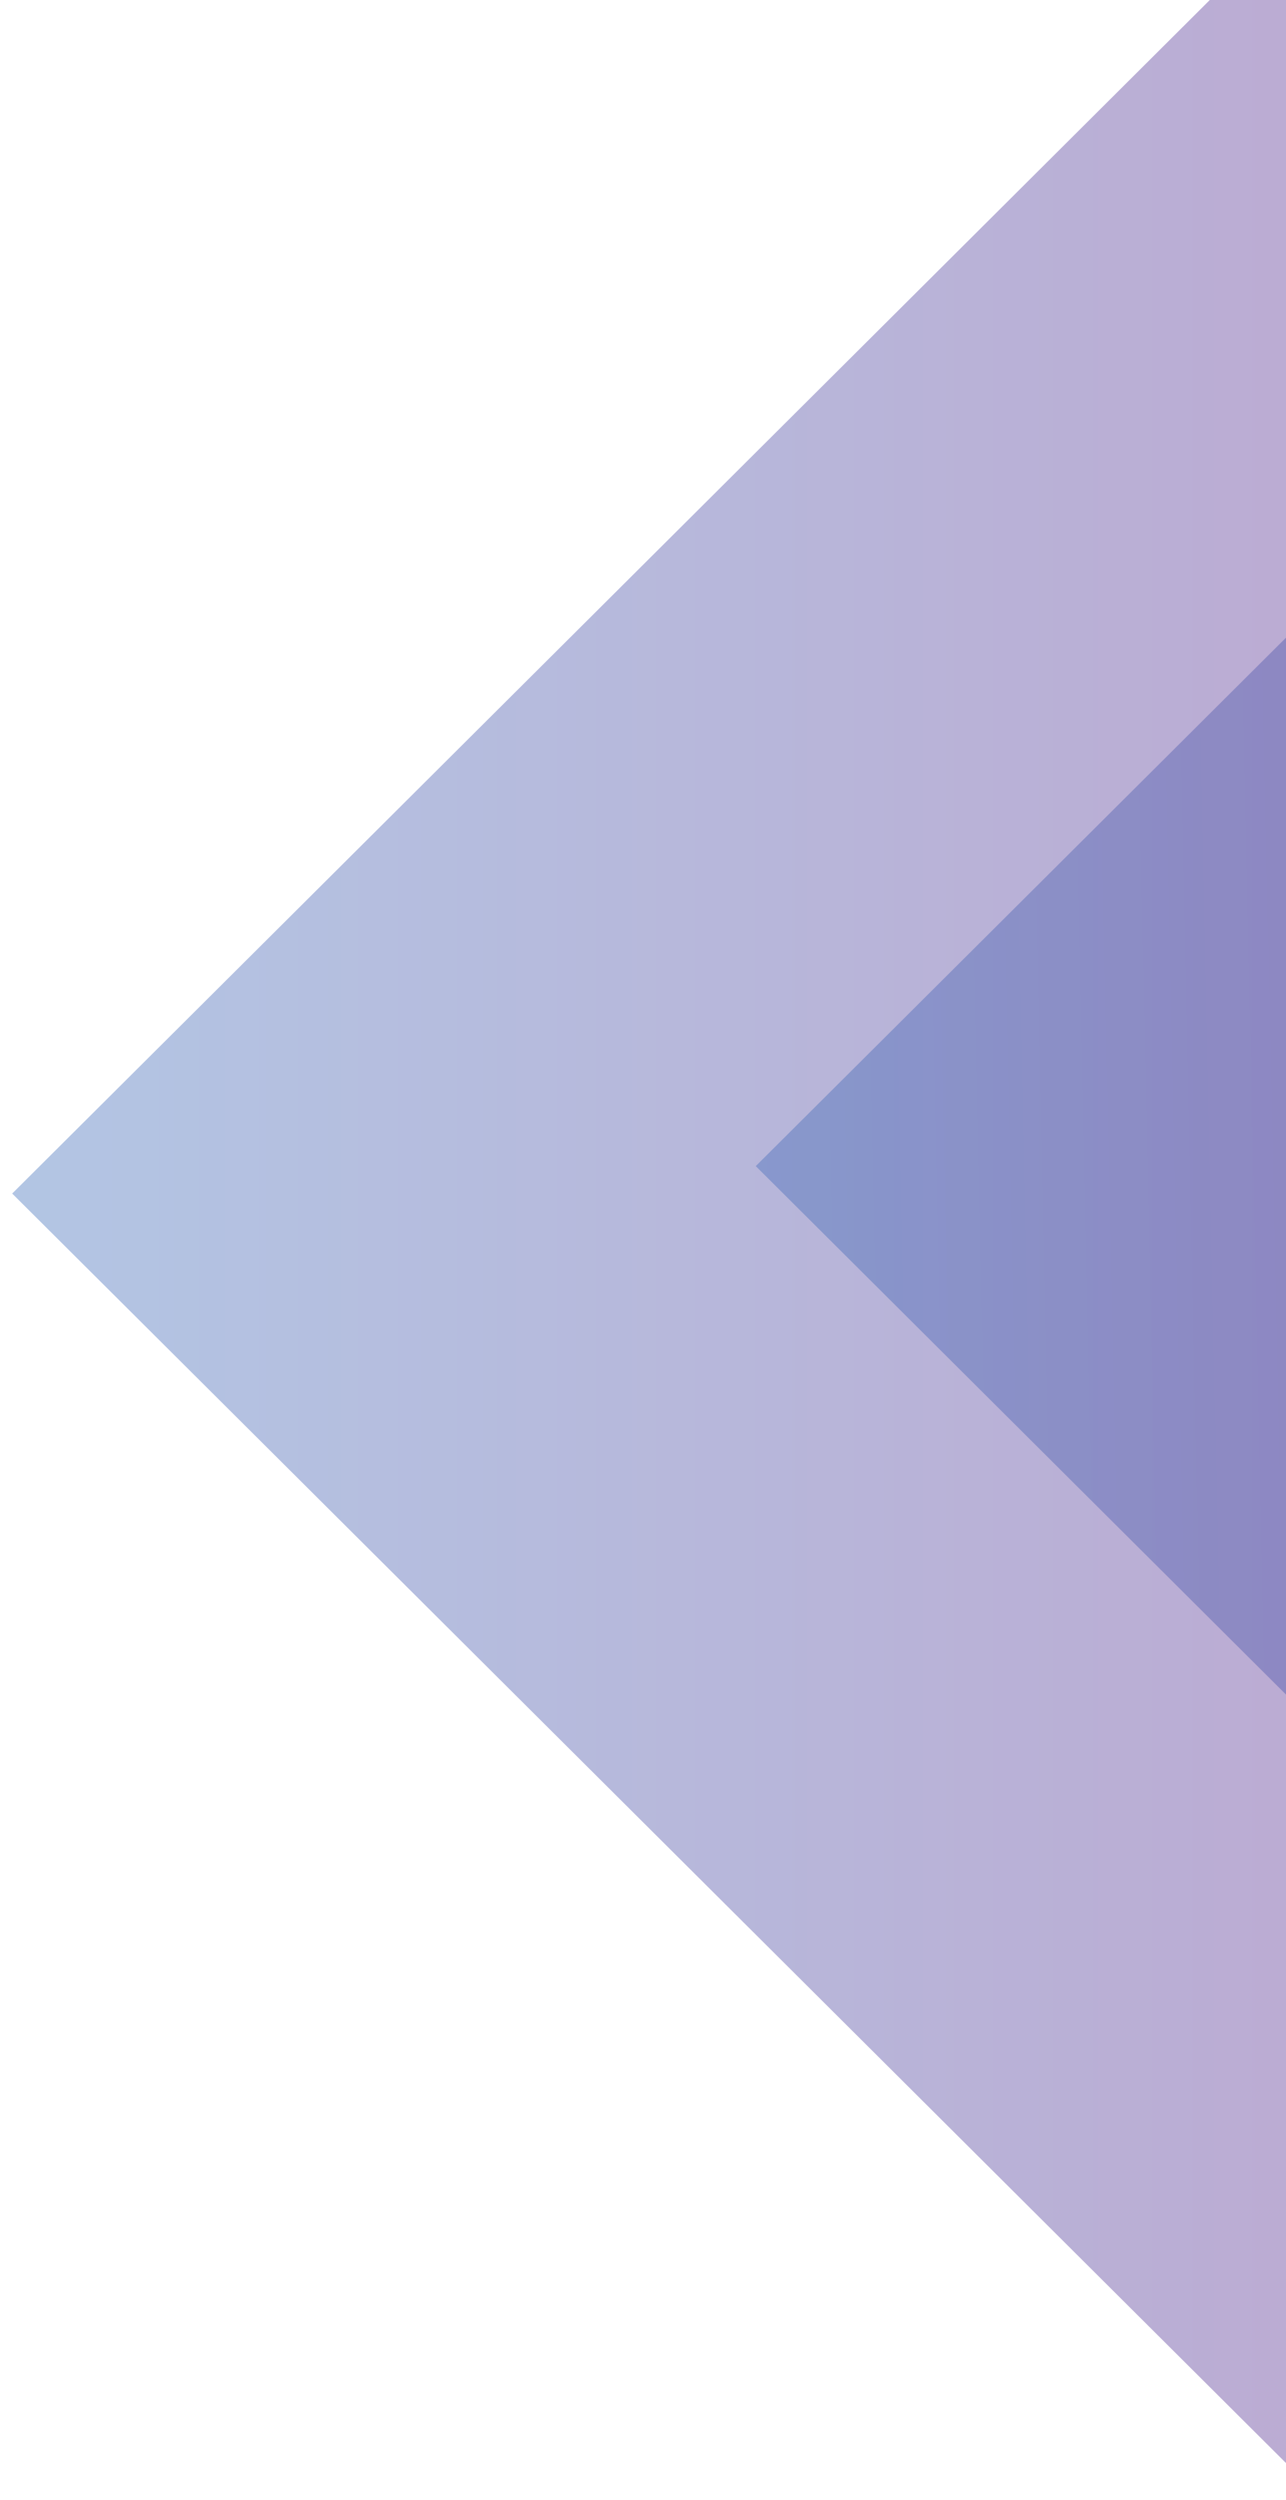
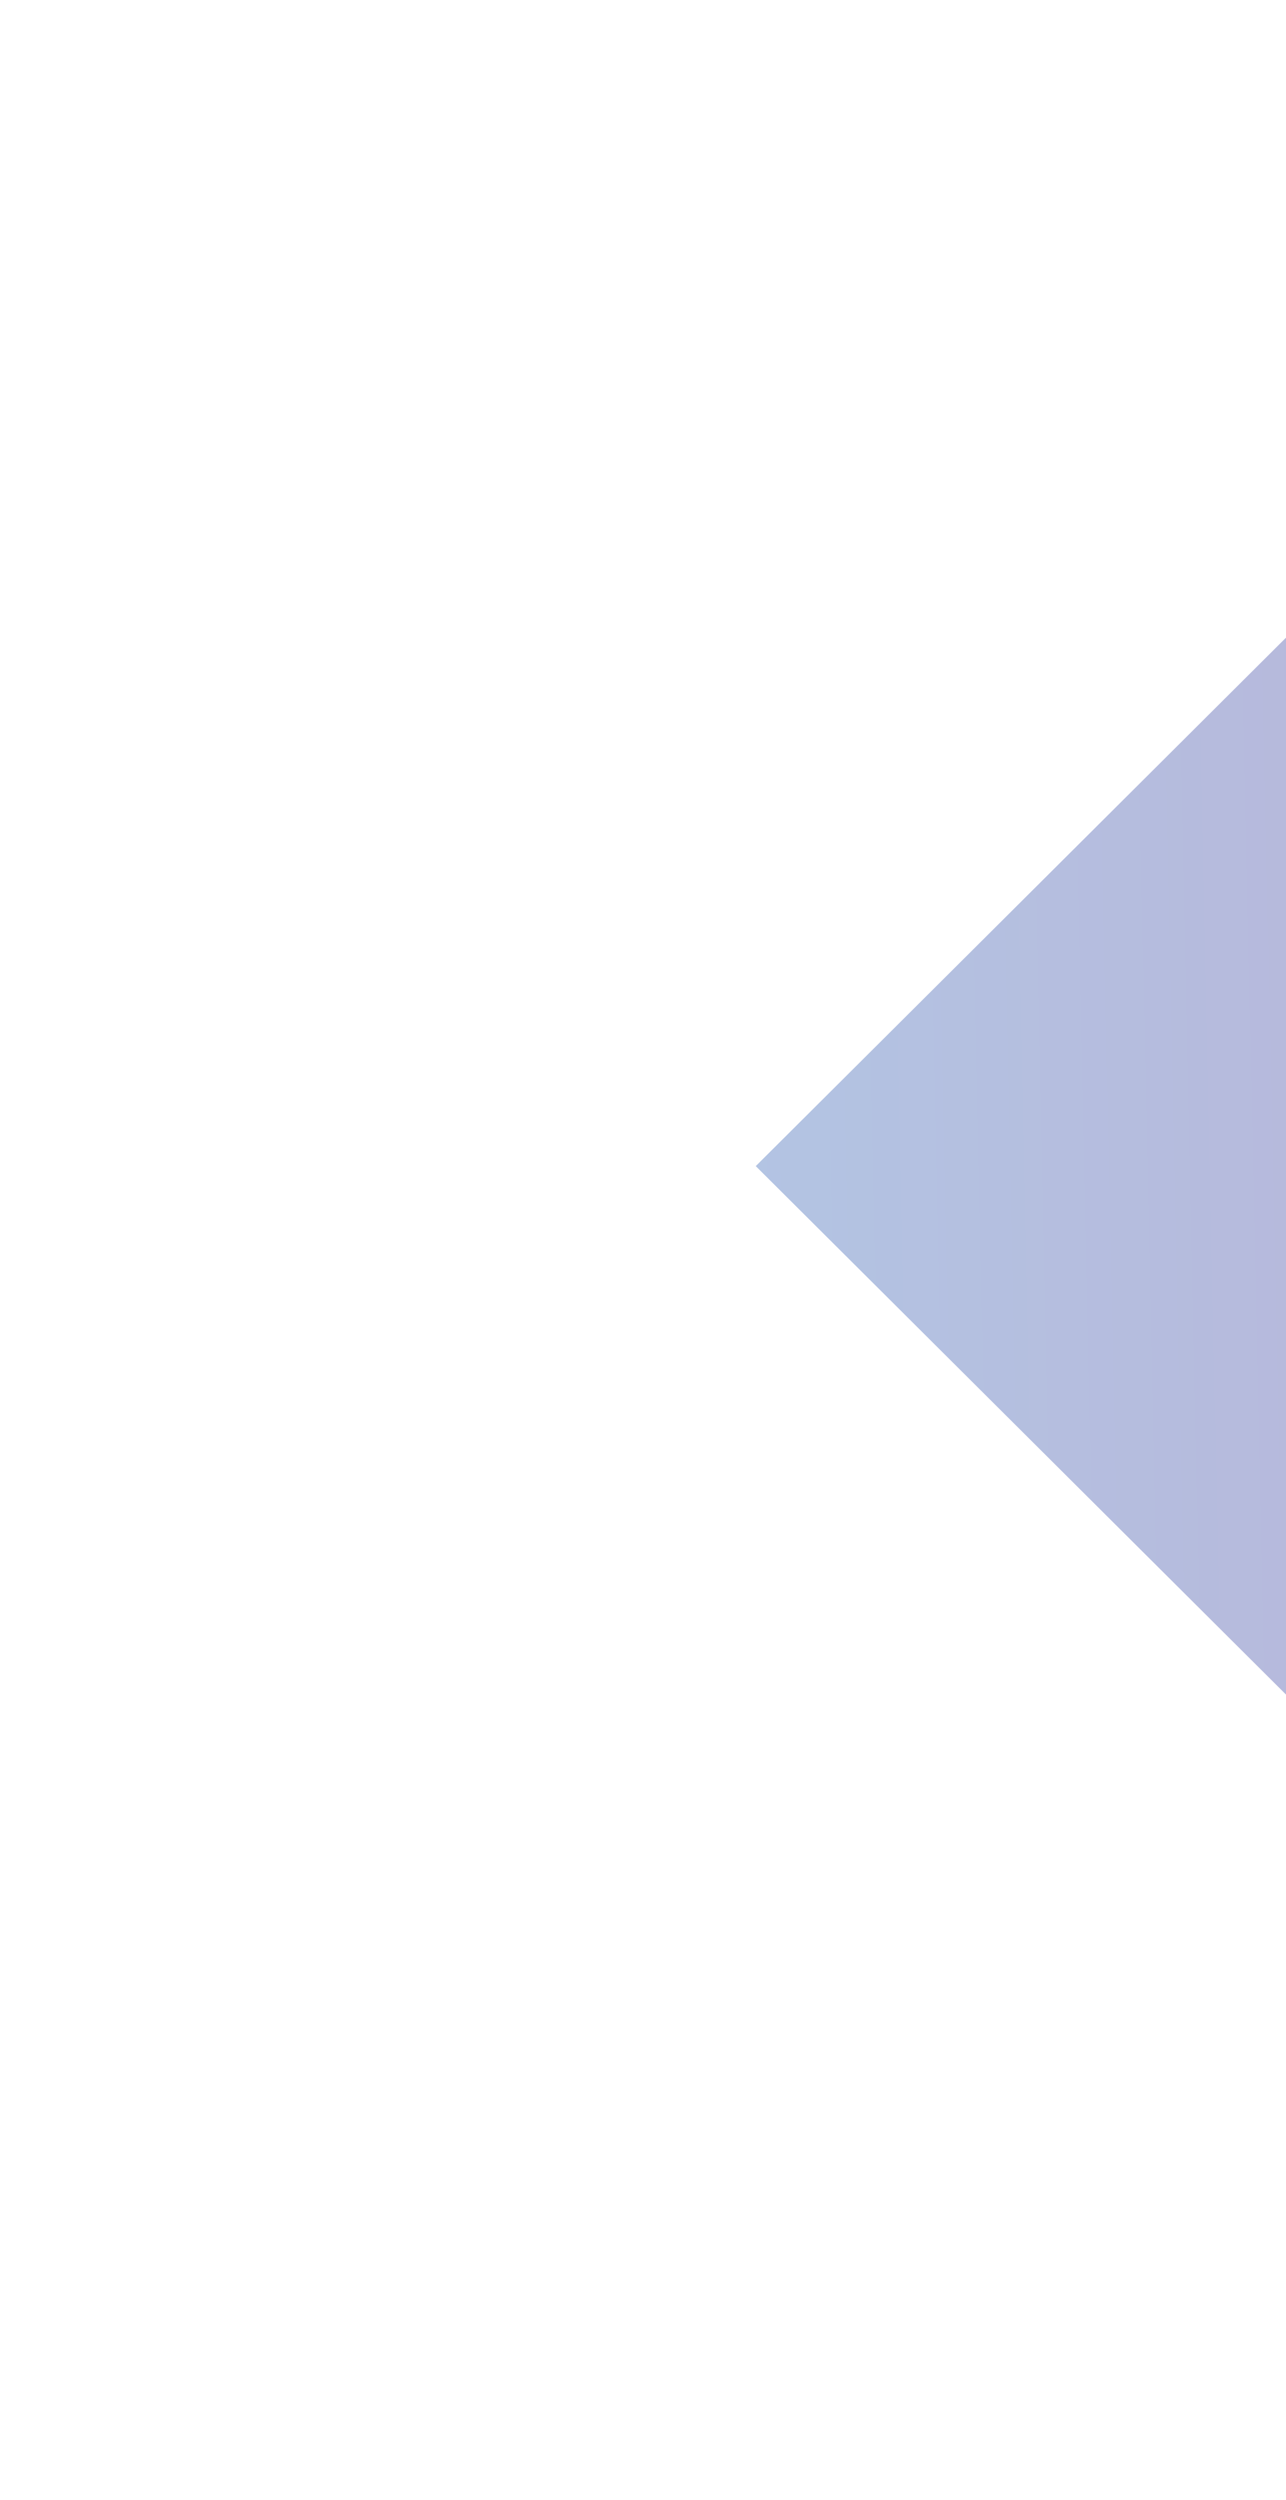
<svg xmlns="http://www.w3.org/2000/svg" width="422" height="820" viewBox="0 0 422 820" fill="none">
  <g opacity="0.4" filter="url(#filter0_di_4766_2072)">
-     <path d="M1708 2085L1708 -1318L-7.43749e-05 383.5L1708 2085Z" fill="url(#paint0_linear_4766_2072)" />
-   </g>
+     </g>
  <g opacity="0.4" filter="url(#filter1_di_4766_2072)">
    <path d="M1952 2076L1952 -1327L244 374.5L1952 2076Z" fill="url(#paint1_linear_4766_2072)" />
  </g>
  <defs>
    <filter id="filter0_di_4766_2072" x="0" y="-1318" width="1716" height="3411" filterUnits="userSpaceOnUse" color-interpolation-filters="sRGB">
      <feFlood flood-opacity="0" result="BackgroundImageFix" />
      <feColorMatrix in="SourceAlpha" type="matrix" values="0 0 0 0 0 0 0 0 0 0 0 0 0 0 0 0 0 0 127 0" result="hardAlpha" />
      <feOffset dx="4" dy="4" />
      <feGaussianBlur stdDeviation="2" />
      <feComposite in2="hardAlpha" operator="out" />
      <feColorMatrix type="matrix" values="0 0 0 0 0 0 0 0 0 0.682 0 0 0 0 0.937 0 0 0 1 0" />
      <feBlend mode="normal" in2="BackgroundImageFix" result="effect1_dropShadow_4766_2072" />
      <feBlend mode="normal" in="SourceGraphic" in2="effect1_dropShadow_4766_2072" result="shape" />
      <feColorMatrix in="SourceAlpha" type="matrix" values="0 0 0 0 0 0 0 0 0 0 0 0 0 0 0 0 0 0 127 0" result="hardAlpha" />
      <feOffset dy="4" />
      <feGaussianBlur stdDeviation="26" />
      <feComposite in2="hardAlpha" operator="arithmetic" k2="-1" k3="1" />
      <feColorMatrix type="matrix" values="0 0 0 0 0 0 0 0 0 0.682 0 0 0 0 0.937 0 0 0 1 0" />
      <feBlend mode="normal" in2="shape" result="effect2_innerShadow_4766_2072" />
    </filter>
    <filter id="filter1_di_4766_2072" x="244" y="-1327" width="1716" height="3411" filterUnits="userSpaceOnUse" color-interpolation-filters="sRGB">
      <feFlood flood-opacity="0" result="BackgroundImageFix" />
      <feColorMatrix in="SourceAlpha" type="matrix" values="0 0 0 0 0 0 0 0 0 0 0 0 0 0 0 0 0 0 127 0" result="hardAlpha" />
      <feOffset dx="4" dy="4" />
      <feGaussianBlur stdDeviation="2" />
      <feComposite in2="hardAlpha" operator="out" />
      <feColorMatrix type="matrix" values="0 0 0 0 0 0 0 0 0 0.682 0 0 0 0 0.937 0 0 0 1 0" />
      <feBlend mode="normal" in2="BackgroundImageFix" result="effect1_dropShadow_4766_2072" />
      <feBlend mode="normal" in="SourceGraphic" in2="effect1_dropShadow_4766_2072" result="shape" />
      <feColorMatrix in="SourceAlpha" type="matrix" values="0 0 0 0 0 0 0 0 0 0 0 0 0 0 0 0 0 0 127 0" result="hardAlpha" />
      <feOffset dy="4" />
      <feGaussianBlur stdDeviation="26" />
      <feComposite in2="hardAlpha" operator="arithmetic" k2="-1" k3="1" />
      <feColorMatrix type="matrix" values="0 0 0 0 0 0 0 0 0 0.682 0 0 0 0 0.937 0 0 0 1 0" />
      <feBlend mode="normal" in2="shape" result="effect2_innerShadow_4766_2072" />
    </filter>
    <linearGradient id="paint0_linear_4766_2072" x1="-398" y1="384" x2="423" y2="384" gradientUnits="userSpaceOnUse">
      <stop stop-color="#2AACE2" />
      <stop offset="1" stop-color="#552E91" />
    </linearGradient>
    <linearGradient id="paint1_linear_4766_2072" x1="-205.5" y1="394" x2="667" y2="375" gradientUnits="userSpaceOnUse">
      <stop stop-color="#2AACE2" />
      <stop offset="1" stop-color="#552E91" />
    </linearGradient>
  </defs>
</svg>